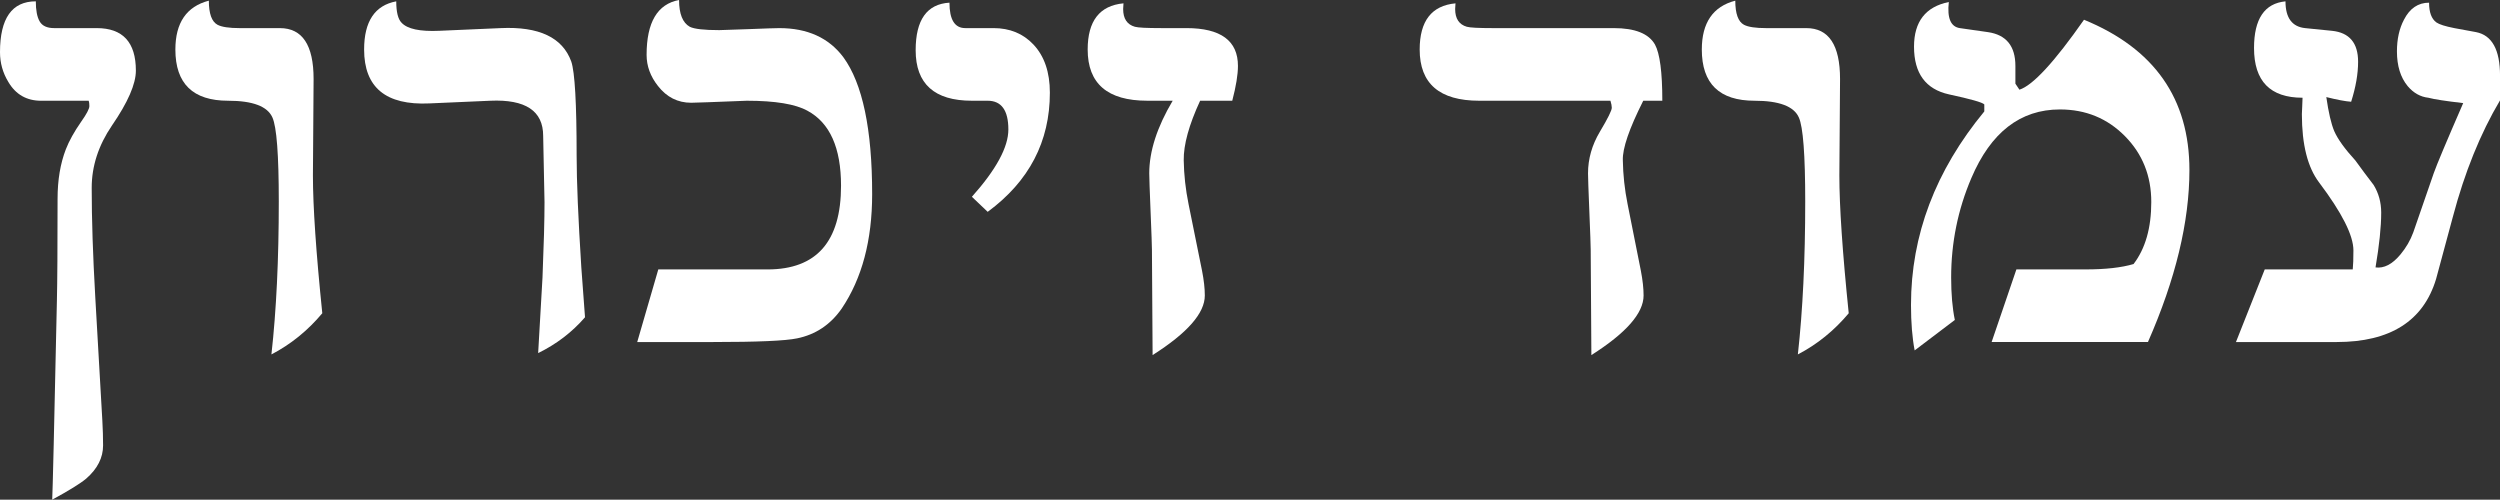
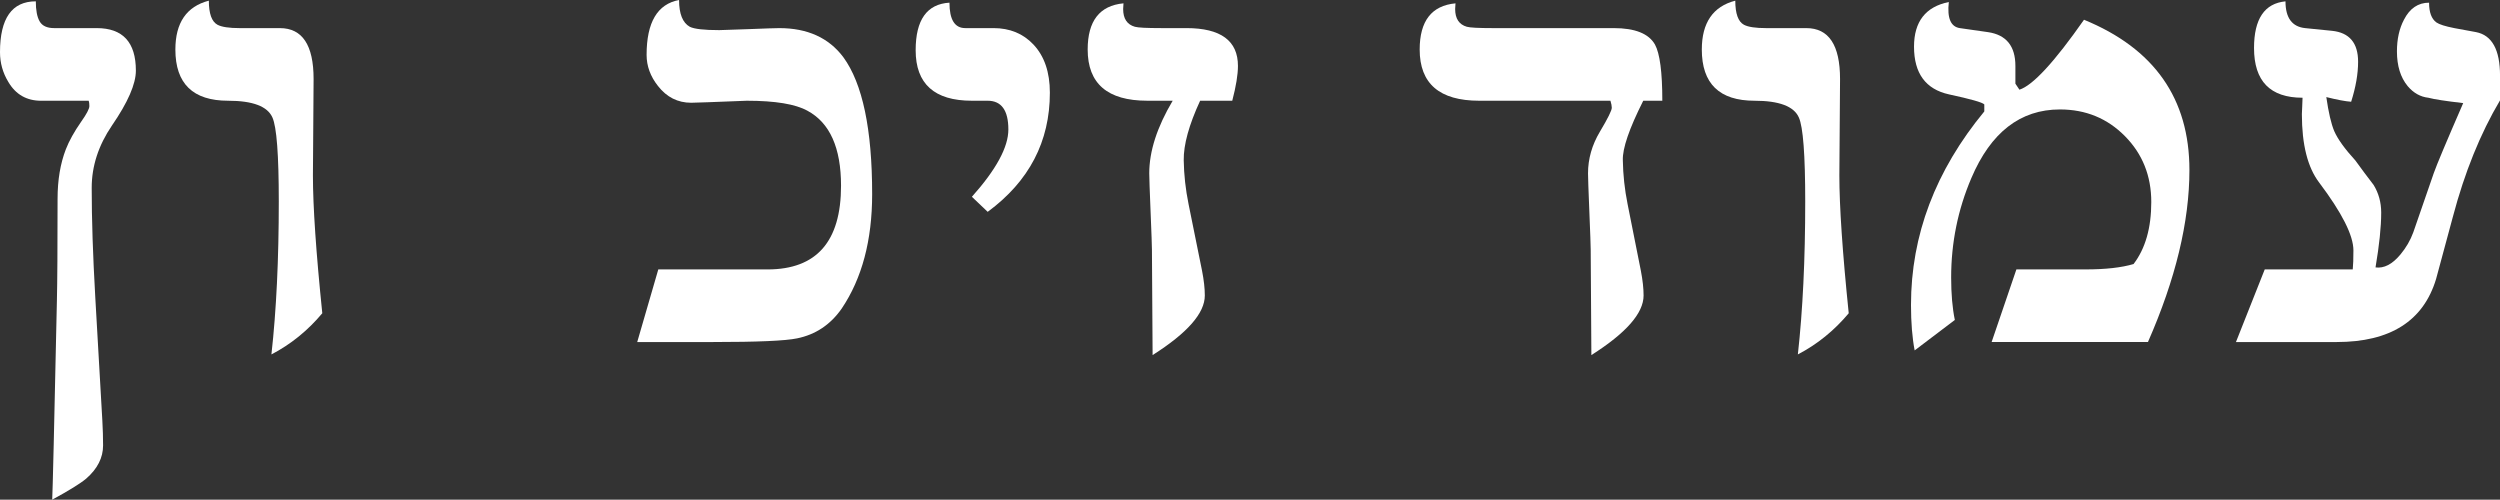
<svg xmlns="http://www.w3.org/2000/svg" version="1.1" id="Layer_1" x="0px" y="0px" width="457.753px" height="91.489px" viewBox="0 0 457.753 91.489" enable-background="new 0 0 457.753 91.489" xml:space="preserve">
  <rect x="0" y="0" width="457.753" height="91.489" fill="#333333" stroke="none" />
  <g>
    <path fill="#FFFFFF" d="M24.879,12.93c0,2.451-1.46,5.802-4.378,10.05c-2.474,3.636-3.71,7.436-3.71,11.398   c0,5.72,0.216,12.378,0.651,19.977l1.302,22.733c0.086,1.512,0.13,3.004,0.13,4.475c0,2.246-1.028,4.27-3.084,6.066   c-1.069,0.897-3.146,2.185-6.23,3.859C9.642,90.1,9.928,77.967,10.418,55.09c0.082-3.473,0.123-9.702,0.123-18.69   c0-3.432,0.505-6.454,1.516-9.068c0.606-1.553,1.536-3.227,2.79-5.025c1.011-1.43,1.517-2.39,1.517-2.88   c0-0.408-0.042-0.735-0.123-0.979H7.538c-2.656,0-4.657-1.143-6.005-3.432C0.511,13.339,0,11.521,0,9.56   c0-6.21,2.185-9.315,6.557-9.315c0,1.634,0.234,2.86,0.705,3.677C7.731,4.74,8.62,5.147,9.927,5.147h7.783   C22.49,5.147,24.879,7.742,24.879,12.93z" />
    <path fill="#FFFFFF" d="M59.012,57.357c-2.673,3.187-5.778,5.698-9.314,7.537c0.898-8.048,1.348-17.382,1.348-28.005   c0-8.537-0.39-13.665-1.167-15.38c-0.902-2.042-3.605-3.064-8.11-3.064c-6.439,0-9.658-3.125-9.658-9.375   c0-4.902,2.042-7.884,6.128-8.947c0,2.37,0.528,3.84,1.587,4.412c0.773,0.409,2.137,0.613,4.091,0.613h7.327   c4.116,0,6.175,3.105,6.175,9.314c0,1.512-0.021,4.484-0.061,8.916c-0.042,4.433-0.062,7.343-0.062,8.732   C57.296,37.789,57.868,46.204,59.012,57.357z" />
-     <path fill="#FFFFFF" d="M107.116,58.092c-2.37,2.736-5.23,4.922-8.579,6.557c0.408-6.902,0.674-11.521,0.796-13.85   c0.245-6.005,0.368-10.601,0.368-13.787c0-0.571-0.041-2.583-0.123-6.036c-0.082-3.451-0.123-5.484-0.123-6.097   c0-4.575-3.228-6.72-9.682-6.435l-11.153,0.49c-7.966,0.368-11.95-2.92-11.95-9.866c0-5.147,1.961-8.089,5.883-8.824   c0,1.961,0.327,3.269,0.98,3.922c1.062,1.144,3.371,1.634,6.925,1.471l11.214-0.49c7.026-0.327,11.336,1.716,12.93,6.128   c0.653,1.92,0.98,7.66,0.98,17.219c0,4.657,0.286,11.479,0.858,20.467L107.116,58.092z" />
    <path fill="#FFFFFF" d="M159.693,35.542c0,8.456-1.859,15.442-5.577,20.957c-2.046,2.941-4.768,4.76-8.164,5.455   c-2.127,0.449-7.284,0.674-15.467,0.674h-13.81l3.86-13.297h20.014c8.963,0,13.445-5.106,13.445-15.321   c0-6.944-2.046-11.52-6.139-13.726c-2.209-1.226-5.913-1.838-11.11-1.838c-6.18,0.245-9.577,0.368-10.189,0.368   c-2.456,0-4.482-1.021-6.077-3.064c-1.392-1.756-2.087-3.656-2.087-5.699c0-5.964,1.981-9.314,5.944-10.05   c0,2.534,0.655,4.167,1.965,4.902c0.818,0.409,2.619,0.613,5.402,0.613c0.532,0,2.343-0.062,5.434-0.184   c3.09-0.123,4.941-0.184,5.556-0.184c5.157,0,9.065,1.777,11.727,5.331C157.934,15.3,159.693,23.654,159.693,35.542z" />
    <path fill="#FFFFFF" d="M192.232,16.974c0,8.946-3.795,16.219-11.385,21.815l-2.893-2.758c4.452-4.983,6.679-9.09,6.679-12.317   c0-3.513-1.267-5.27-3.799-5.27h-2.88c-6.863,0-10.295-3.084-10.295-9.253c0-5.555,2.063-8.457,6.189-8.702   c0,3.104,0.963,4.657,2.89,4.657h5.165c2.992,0,5.431,1.001,7.317,3.002C191.228,10.275,192.232,13.216,192.232,16.974z" />
    <path fill="#FFFFFF" d="M226.67,12.072c0,1.593-0.348,3.718-1.042,6.373h-5.883c-2.043,4.412-3.044,8.049-3.003,10.907   c0.042,2.656,0.337,5.331,0.886,8.027l2.468,12.196c0.337,1.715,0.507,3.227,0.507,4.533c0,3.229-3.187,6.863-9.56,10.907   l-0.123-19.303c0-0.652-0.083-2.961-0.245-6.924c-0.164-3.962-0.245-6.313-0.245-7.048c0-4.044,1.429-8.476,4.29-13.297h-4.657   c-7.272,0-10.908-3.125-10.908-9.375c0-5.229,2.185-8.048,6.557-8.457c-0.041,0.409-0.061,0.756-0.061,1.042   c0,1.757,0.714,2.84,2.145,3.248c0.572,0.164,2.165,0.245,4.78,0.245h4.657C223.524,5.147,226.67,7.456,226.67,12.072z" />
    <path fill="#FFFFFF" d="M304.373,18.445h-3.492c-2.574,5.107-3.82,8.742-3.738,10.907c0.041,2.656,0.332,5.331,0.872,8.027   l2.43,12.196c0.331,1.715,0.498,3.227,0.498,4.533c0,3.229-3.187,6.863-9.56,10.907l-0.123-19.303c0-0.652-0.082-2.961-0.245-6.924   c-0.163-3.962-0.245-6.313-0.245-7.048c0-2.654,0.725-5.197,2.176-7.628c1.449-2.43,2.176-3.891,2.176-4.381   c0-0.327-0.082-0.755-0.246-1.287h-24.021c-7.272,0-10.908-3.125-10.908-9.375c0-5.229,2.187-8.048,6.558-8.457   c-0.041,0.409-0.062,0.756-0.062,1.042c0,1.757,0.714,2.84,2.146,3.248c0.57,0.164,2.164,0.245,4.779,0.245h22.121   c3.881,0,6.393,1.001,7.537,3.002C303.921,9.785,304.373,13.216,304.373,18.445z" />
    <path fill="#FFFFFF" d="M338.503,57.357c-2.672,3.187-5.777,5.698-9.313,7.537c0.896-8.048,1.348-17.382,1.348-28.005   c0-8.537-0.389-13.665-1.168-15.38c-0.9-2.042-3.604-3.064-8.109-3.064c-6.438,0-9.658-3.125-9.658-9.375   c0-4.902,2.043-7.884,6.129-8.947c0,2.37,0.527,3.84,1.588,4.412c0.773,0.409,2.137,0.613,4.092,0.613h7.326   c4.115,0,6.176,3.105,6.176,9.314c0,1.512-0.021,4.484-0.063,8.916c-0.041,4.433-0.063,7.343-0.063,8.732   C336.789,37.789,337.361,46.204,338.503,57.357z" />
    <path fill="#FFFFFF" d="M400.886,31.129c0,9.479-2.531,19.977-7.594,31.497h-28.623l4.535-13.297h12.686   c3.637,0,6.557-0.328,8.764-0.981c2.164-2.825,3.248-6.611,3.248-11.361c0-4.789-1.611-8.812-4.828-12.065   c-3.217-3.254-7.184-4.882-11.896-4.882c-7.256,0-12.666,4.196-16.23,12.586c-2.461,5.772-3.689,11.831-3.689,18.176   c0,3.023,0.225,5.617,0.674,7.781l-7.357,5.576c-0.445-2.324-0.67-5.1-0.67-8.322c0-12.77,4.475-24.581,13.422-35.433v-1.285   c-0.33-0.368-2.484-0.98-6.465-1.838c-4.271-0.942-6.404-3.854-6.404-8.733c0-4.592,2.123-7.318,6.373-8.18   c-0.328,2.941,0.346,4.535,2.021,4.78l5.146,0.735c3.35,0.49,5.023,2.554,5.023,6.189v3.248l0.736,1.103   c2.451-0.776,6.395-5.045,11.826-12.808C394.453,8.885,400.886,18.057,400.886,31.129z" />
    <path fill="#FFFFFF" d="M457.753,18.384c-3.596,6.055-6.477,13.172-8.641,21.354l-3.064,11.353   c-2.328,7.691-8.395,11.537-18.199,11.537h-18.443l5.27-13.297h16.115c0.082-0.775,0.123-1.938,0.123-3.487   c0-2.732-2.09-6.87-6.27-12.416c-2.111-2.771-3.168-6.951-3.168-12.537c0-0.285,0.021-0.753,0.063-1.406   c0.039-0.652,0.061-1.183,0.061-1.59c-5.924,0-8.885-3.033-8.885-9.101c0-5.329,1.92-8.178,5.76-8.547   c0,3.024,1.205,4.657,3.615,4.902l4.902,0.492c3.188,0.329,4.779,2.217,4.779,5.666c0,2.217-0.426,4.658-1.273,7.324   c-1.09-0.082-2.607-0.368-4.547-0.858c0.402,2.813,0.887,4.893,1.451,6.238c0.646,1.468,1.938,3.262,3.875,5.381   c1.09,1.51,2.199,2.998,3.33,4.465c0.928,1.51,1.393,3.201,1.393,5.077c0,2.61-0.348,5.952-1.041,10.029   c1.553,0.205,3.063-0.573,4.535-2.334c1.061-1.269,1.857-2.639,2.389-4.113l3.738-10.808c0.531-1.515,2.328-5.792,5.393-12.833   c-3.186-0.366-5.311-0.692-6.373-0.978c-1.471-0.163-2.736-0.875-3.799-2.137c-1.309-1.587-1.961-3.706-1.961-6.352   c0-2.239,0.428-4.173,1.287-5.802c1.061-2.076,2.594-3.115,4.596-3.115c0,1.757,0.447,2.962,1.342,3.615   c0.527,0.368,1.627,0.715,3.295,1.042l3.965,0.731c2.926,0.57,4.391,3.233,4.391,7.991v4.514H457.753z" />
  </g>
</svg>